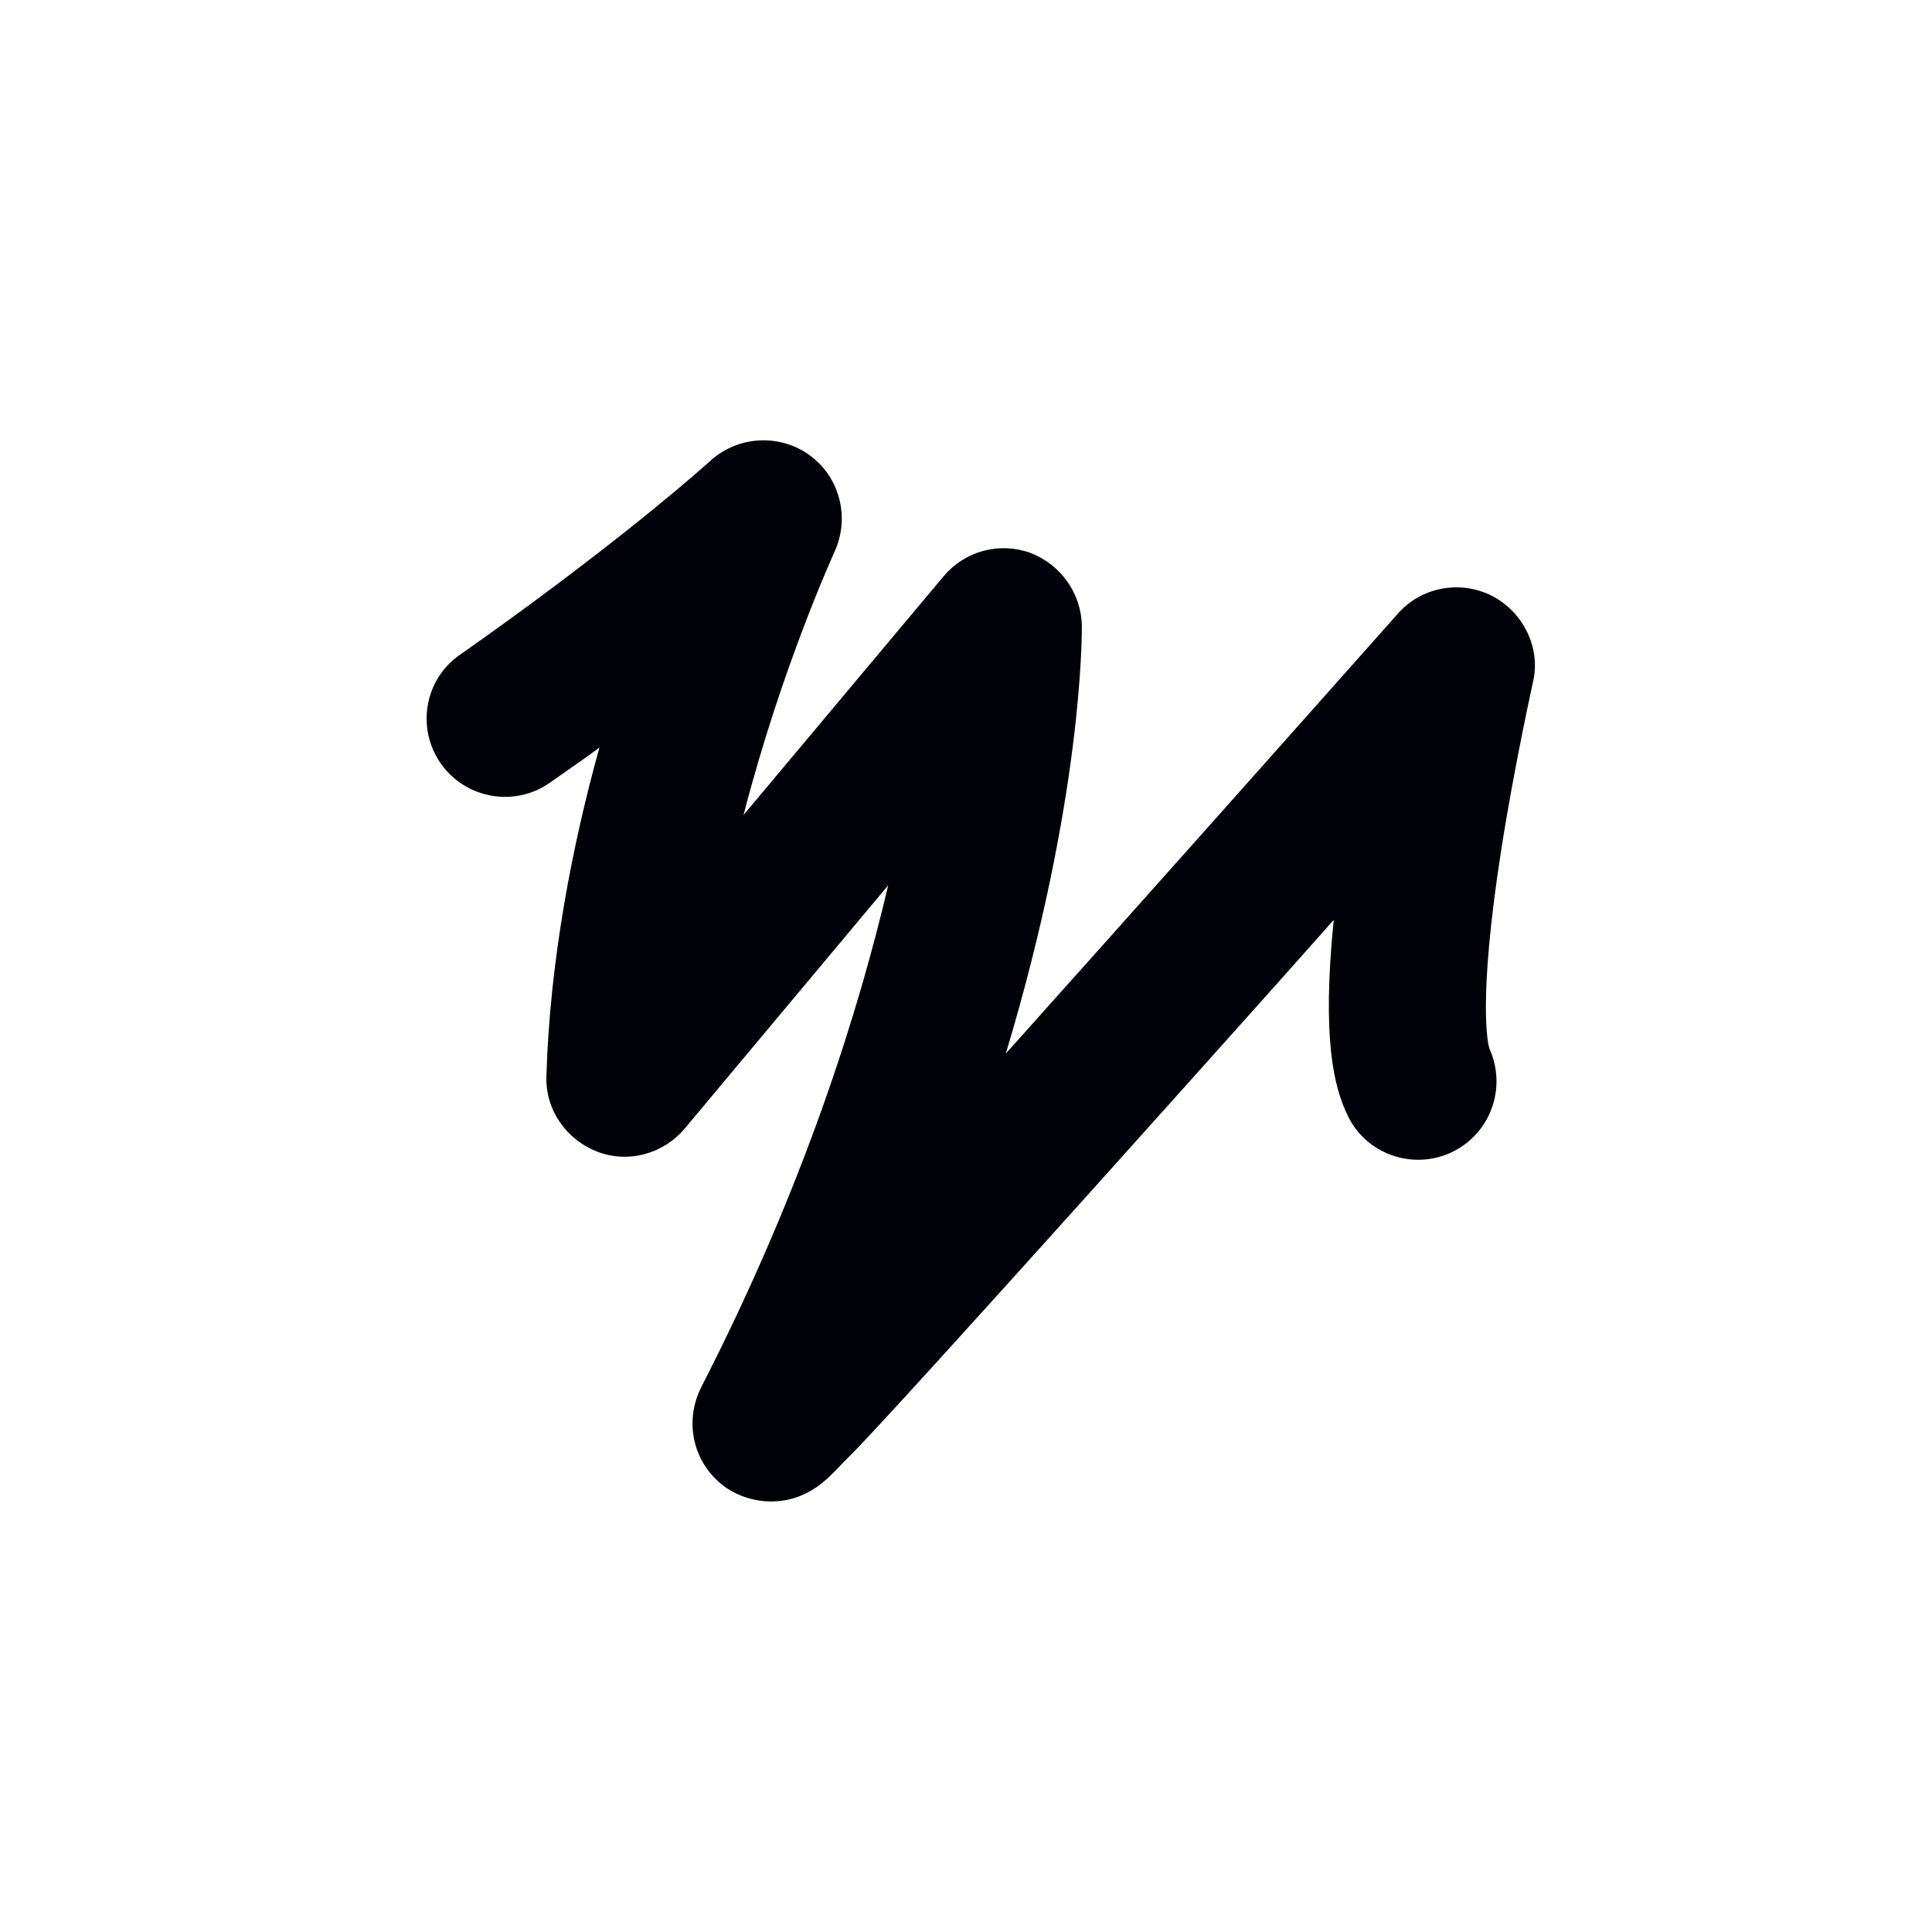
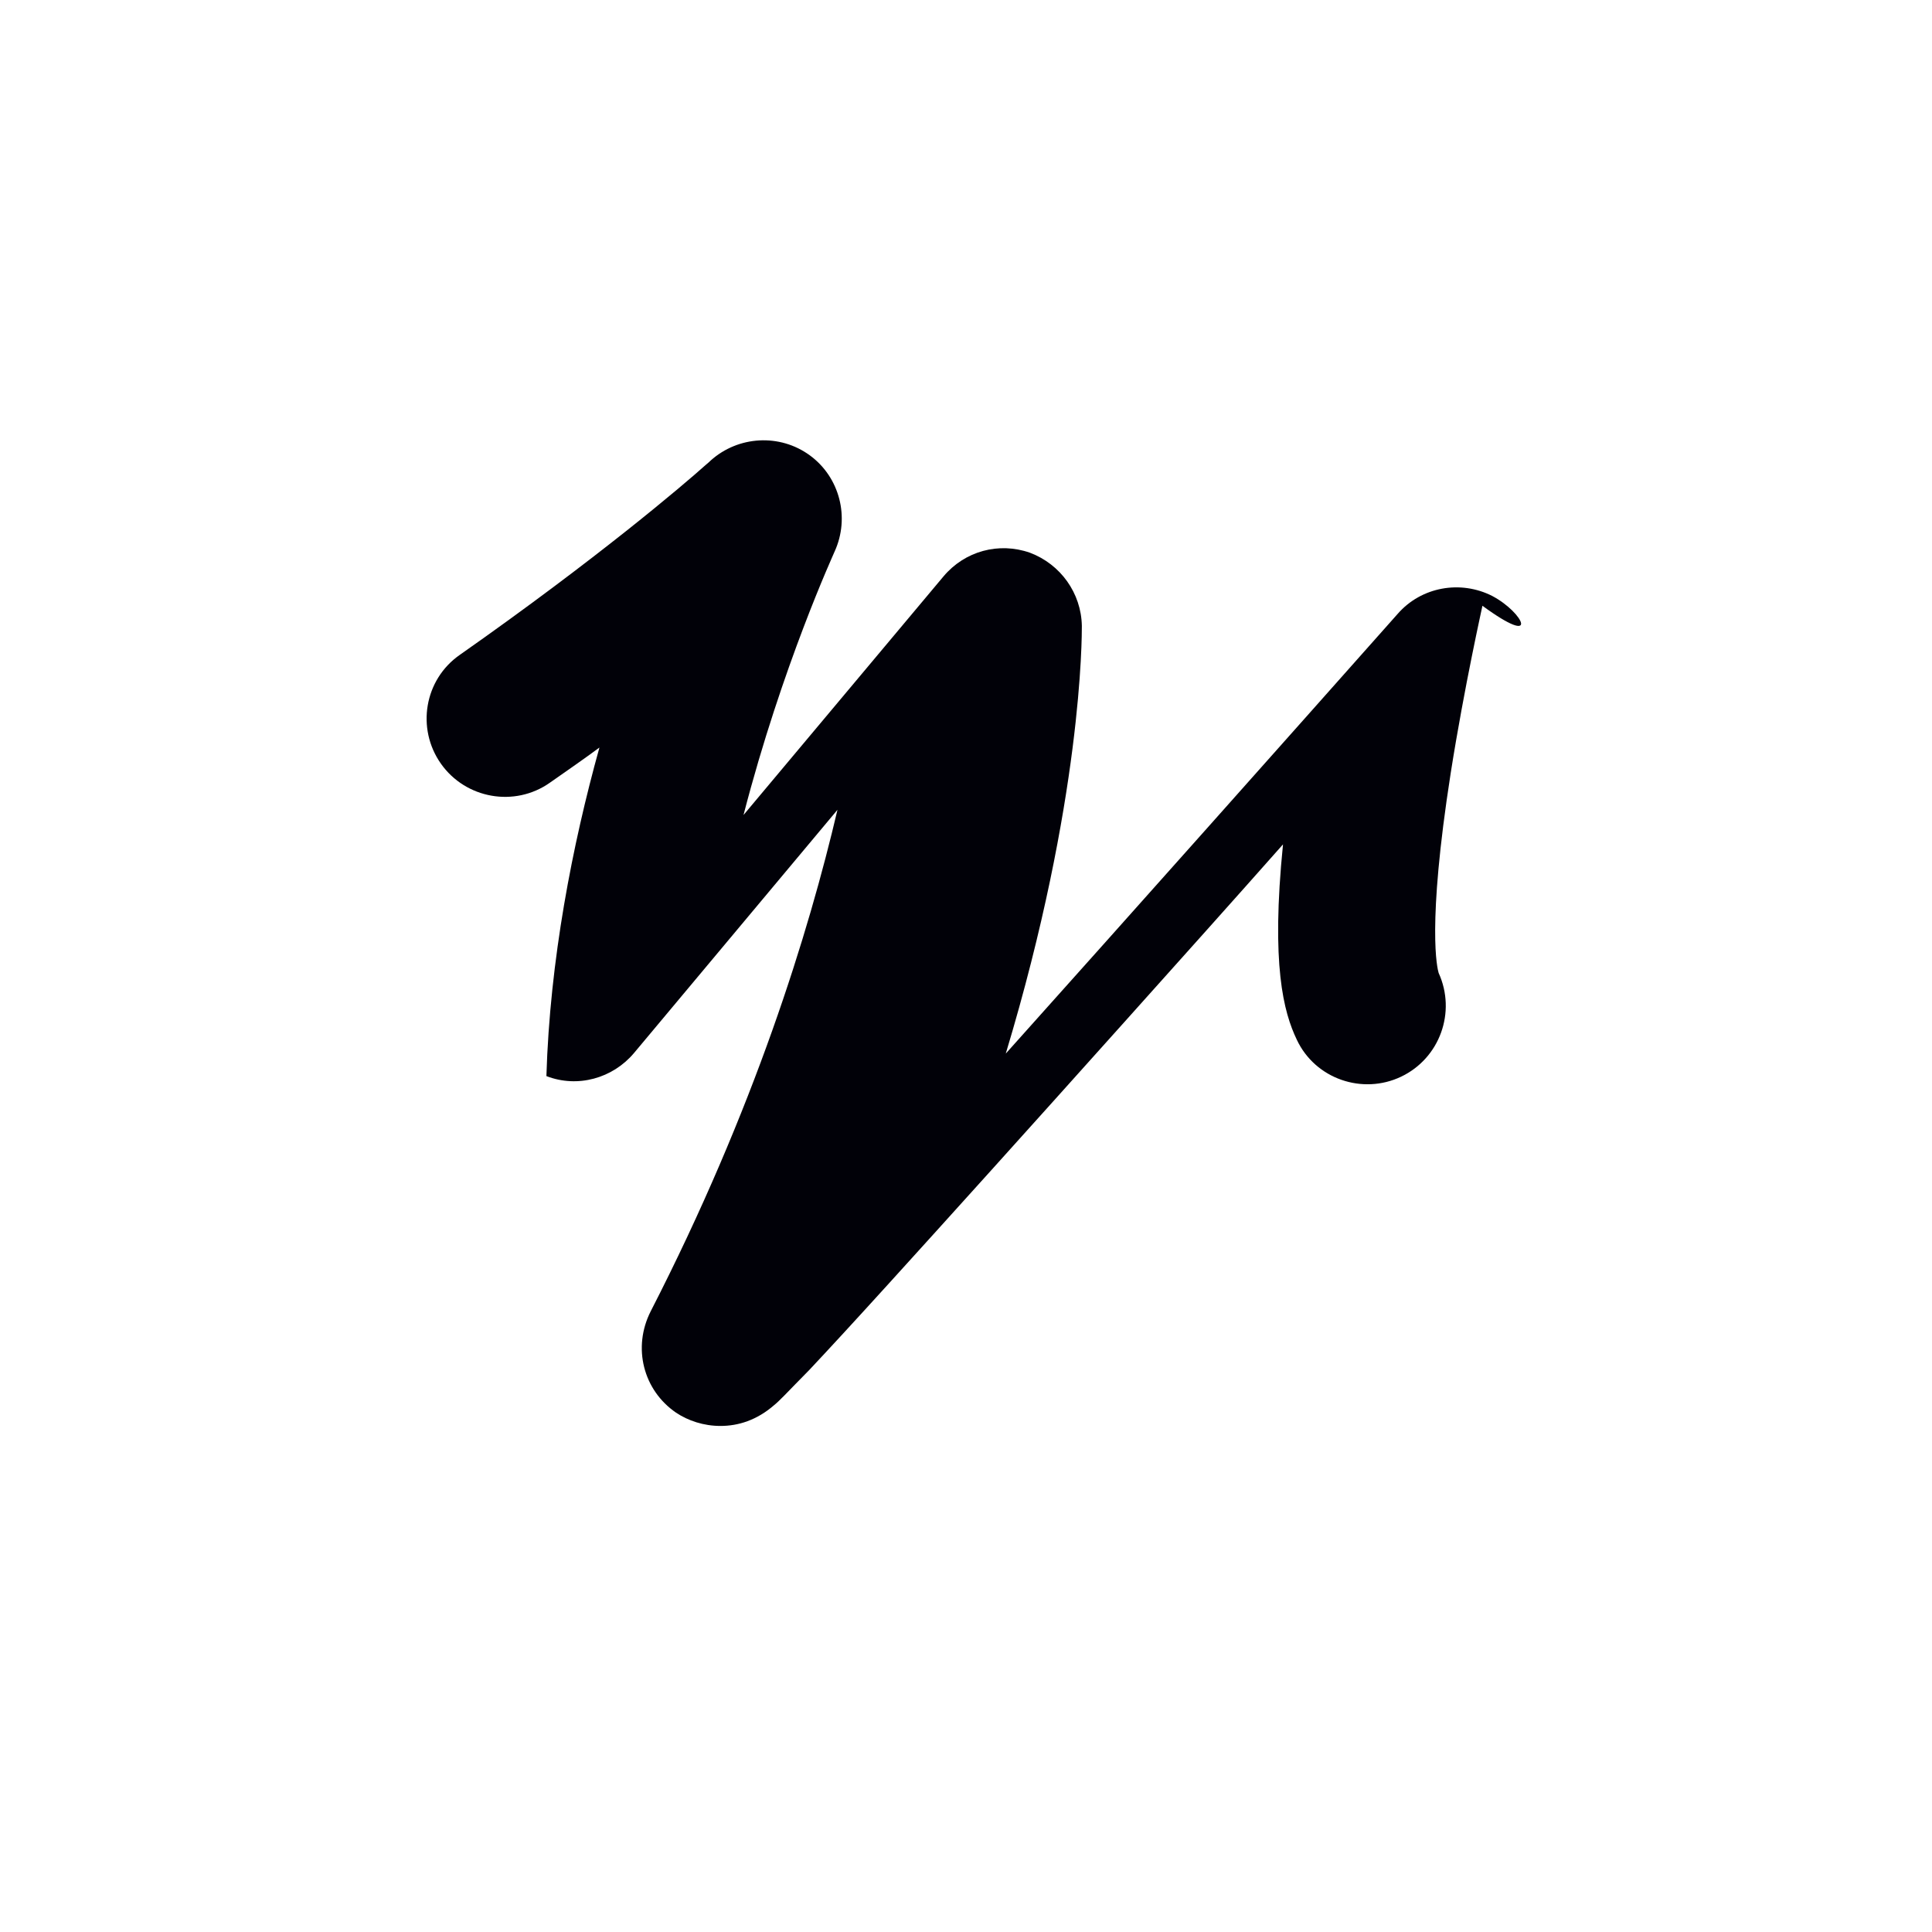
<svg xmlns="http://www.w3.org/2000/svg" version="1.1" id="Layer_1" x="0px" y="0px" viewBox="0 0 335.2 335.2" style="enable-background:new 0 0 335.2 335.2;" xml:space="preserve">
  <style type="text/css">
	.st0{fill:#010108;}
</style>
-   <path class="st0" d="M258.9,103.4c-5.5-2.8-12.3-1.6-16.4,3.1c-19.8,22.3-45.6,51.3-68,76.3c13.3-44.1,13.2-72.5,13.2-74.2  c-0.1-5.7-3.7-10.7-9-12.7c-5.4-1.9-11.3-0.3-15,4.1L129,141.4c6.7-25.9,15.7-45.4,15.8-45.7c2.7-5.9,0.9-12.9-4.3-16.7  s-12.4-3.4-17.2,0.9c0,0,0,0,0,0c-0.1,0.1-0.4,0.4-0.9,0.8l0,0c-3.8,3.4-18.8,16.2-42.6,32.9c-6.2,4.3-7.6,12.8-3.3,18.9  s12.8,7.6,18.9,3.3c3-2.1,5.9-4.1,8.6-6.1c-4.7,16.9-8.6,36.9-9.2,57c-0.2,5.8,3.4,11,8.8,13.1c5.4,2.1,11.5,0.4,15.2-4l35.3-42.2  c-5,21.3-14.4,51.9-32.4,87c-3.2,6.3-1.3,13.7,4.4,17.6c2.1,1.4,4.8,2.3,7.7,2.3c3.1,0,6.3-1,9.3-3.6c0.5-0.4,1.1-1,1.8-1.7  c1-1,2.4-2.5,4.3-4.4c3.2-3.4,7.9-8.5,13.8-15c9.9-10.9,23.7-26.2,40.9-45.4c9.5-10.6,19-21.2,27.5-30.8  c-2.1,20.9,0.1,29.1,2.4,33.9c3.2,6.8,11.4,9.6,18.1,6.4c6.7-3.2,9.6-11.2,6.5-18c-0.2-0.7-2.1-7.8,2.1-34.7  c2.4-15.2,5.5-28.9,5.5-29C267.3,112.5,264.4,106.3,258.9,103.4L258.9,103.4z" />
+   <path class="st0" d="M258.9,103.4c-5.5-2.8-12.3-1.6-16.4,3.1c-19.8,22.3-45.6,51.3-68,76.3c13.3-44.1,13.2-72.5,13.2-74.2  c-0.1-5.7-3.7-10.7-9-12.7c-5.4-1.9-11.3-0.3-15,4.1L129,141.4c6.7-25.9,15.7-45.4,15.8-45.7c2.7-5.9,0.9-12.9-4.3-16.7  s-12.4-3.4-17.2,0.9c0,0,0,0,0,0c-0.1,0.1-0.4,0.4-0.9,0.8l0,0c-3.8,3.4-18.8,16.2-42.6,32.9c-6.2,4.3-7.6,12.8-3.3,18.9  s12.8,7.6,18.9,3.3c3-2.1,5.9-4.1,8.6-6.1c-4.7,16.9-8.6,36.9-9.2,57c5.4,2.1,11.5,0.4,15.2-4l35.3-42.2  c-5,21.3-14.4,51.9-32.4,87c-3.2,6.3-1.3,13.7,4.4,17.6c2.1,1.4,4.8,2.3,7.7,2.3c3.1,0,6.3-1,9.3-3.6c0.5-0.4,1.1-1,1.8-1.7  c1-1,2.4-2.5,4.3-4.4c3.2-3.4,7.9-8.5,13.8-15c9.9-10.9,23.7-26.2,40.9-45.4c9.5-10.6,19-21.2,27.5-30.8  c-2.1,20.9,0.1,29.1,2.4,33.9c3.2,6.8,11.4,9.6,18.1,6.4c6.7-3.2,9.6-11.2,6.5-18c-0.2-0.7-2.1-7.8,2.1-34.7  c2.4-15.2,5.5-28.9,5.5-29C267.3,112.5,264.4,106.3,258.9,103.4L258.9,103.4z" />
</svg>